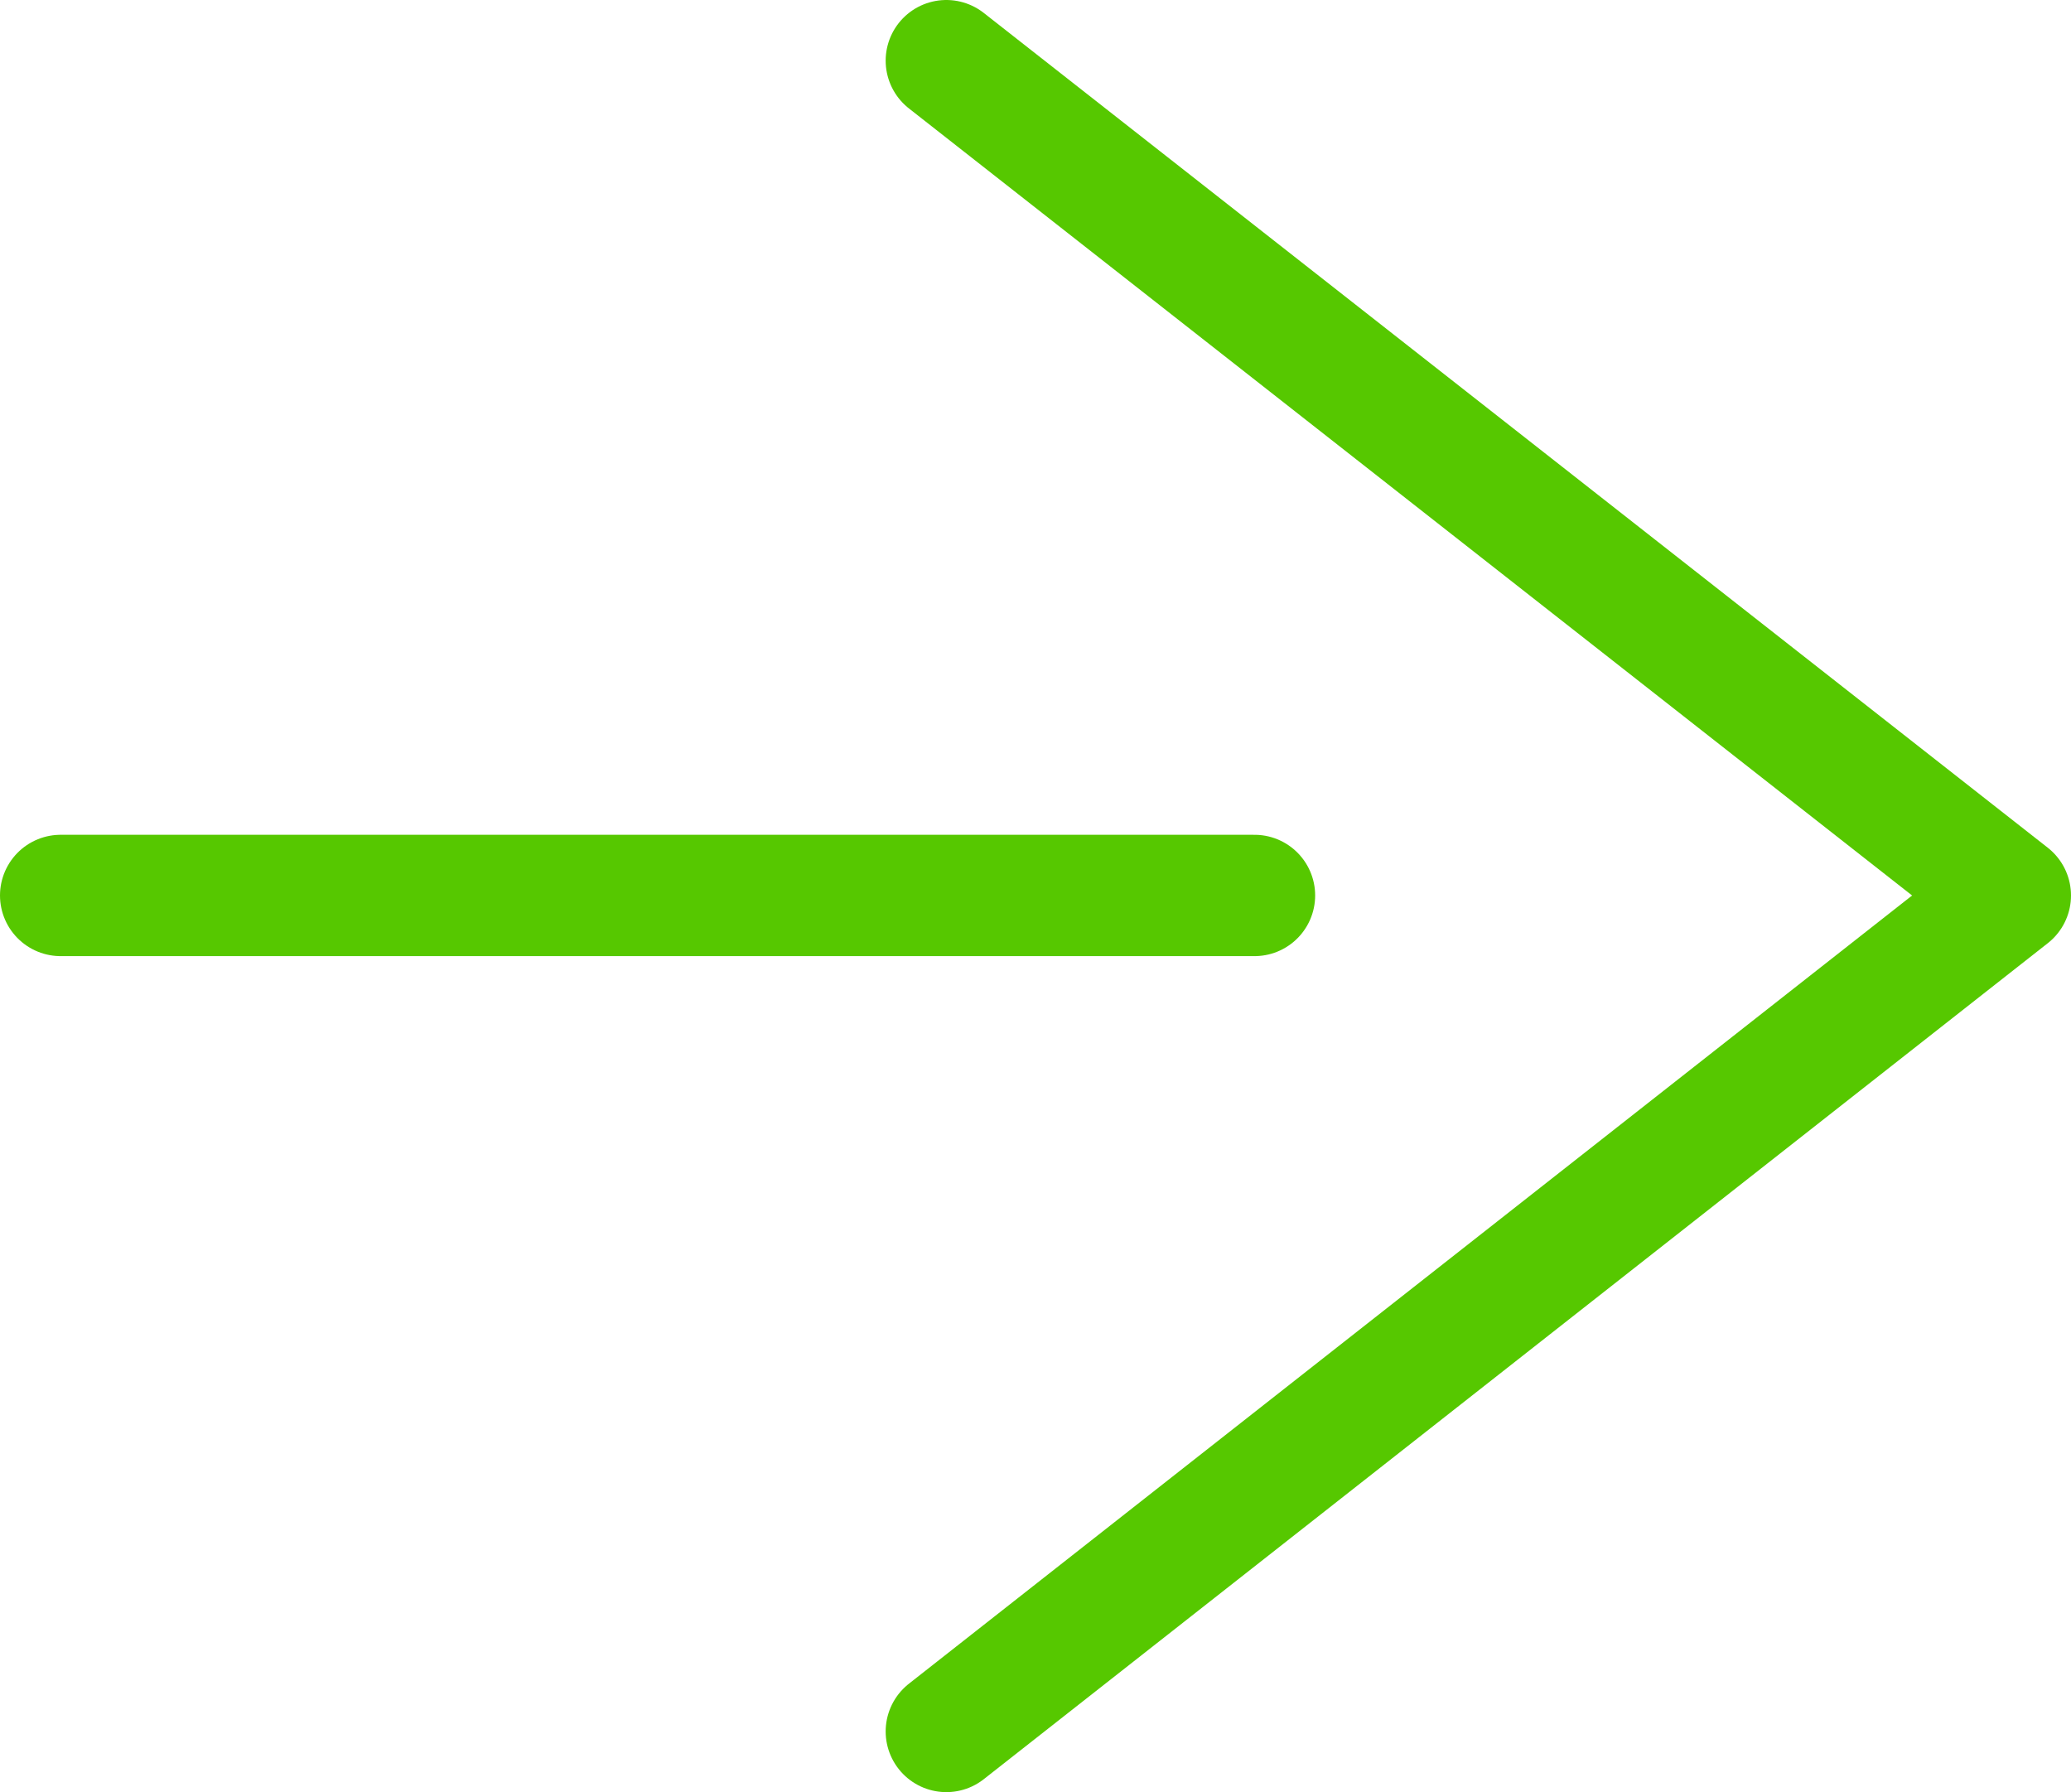
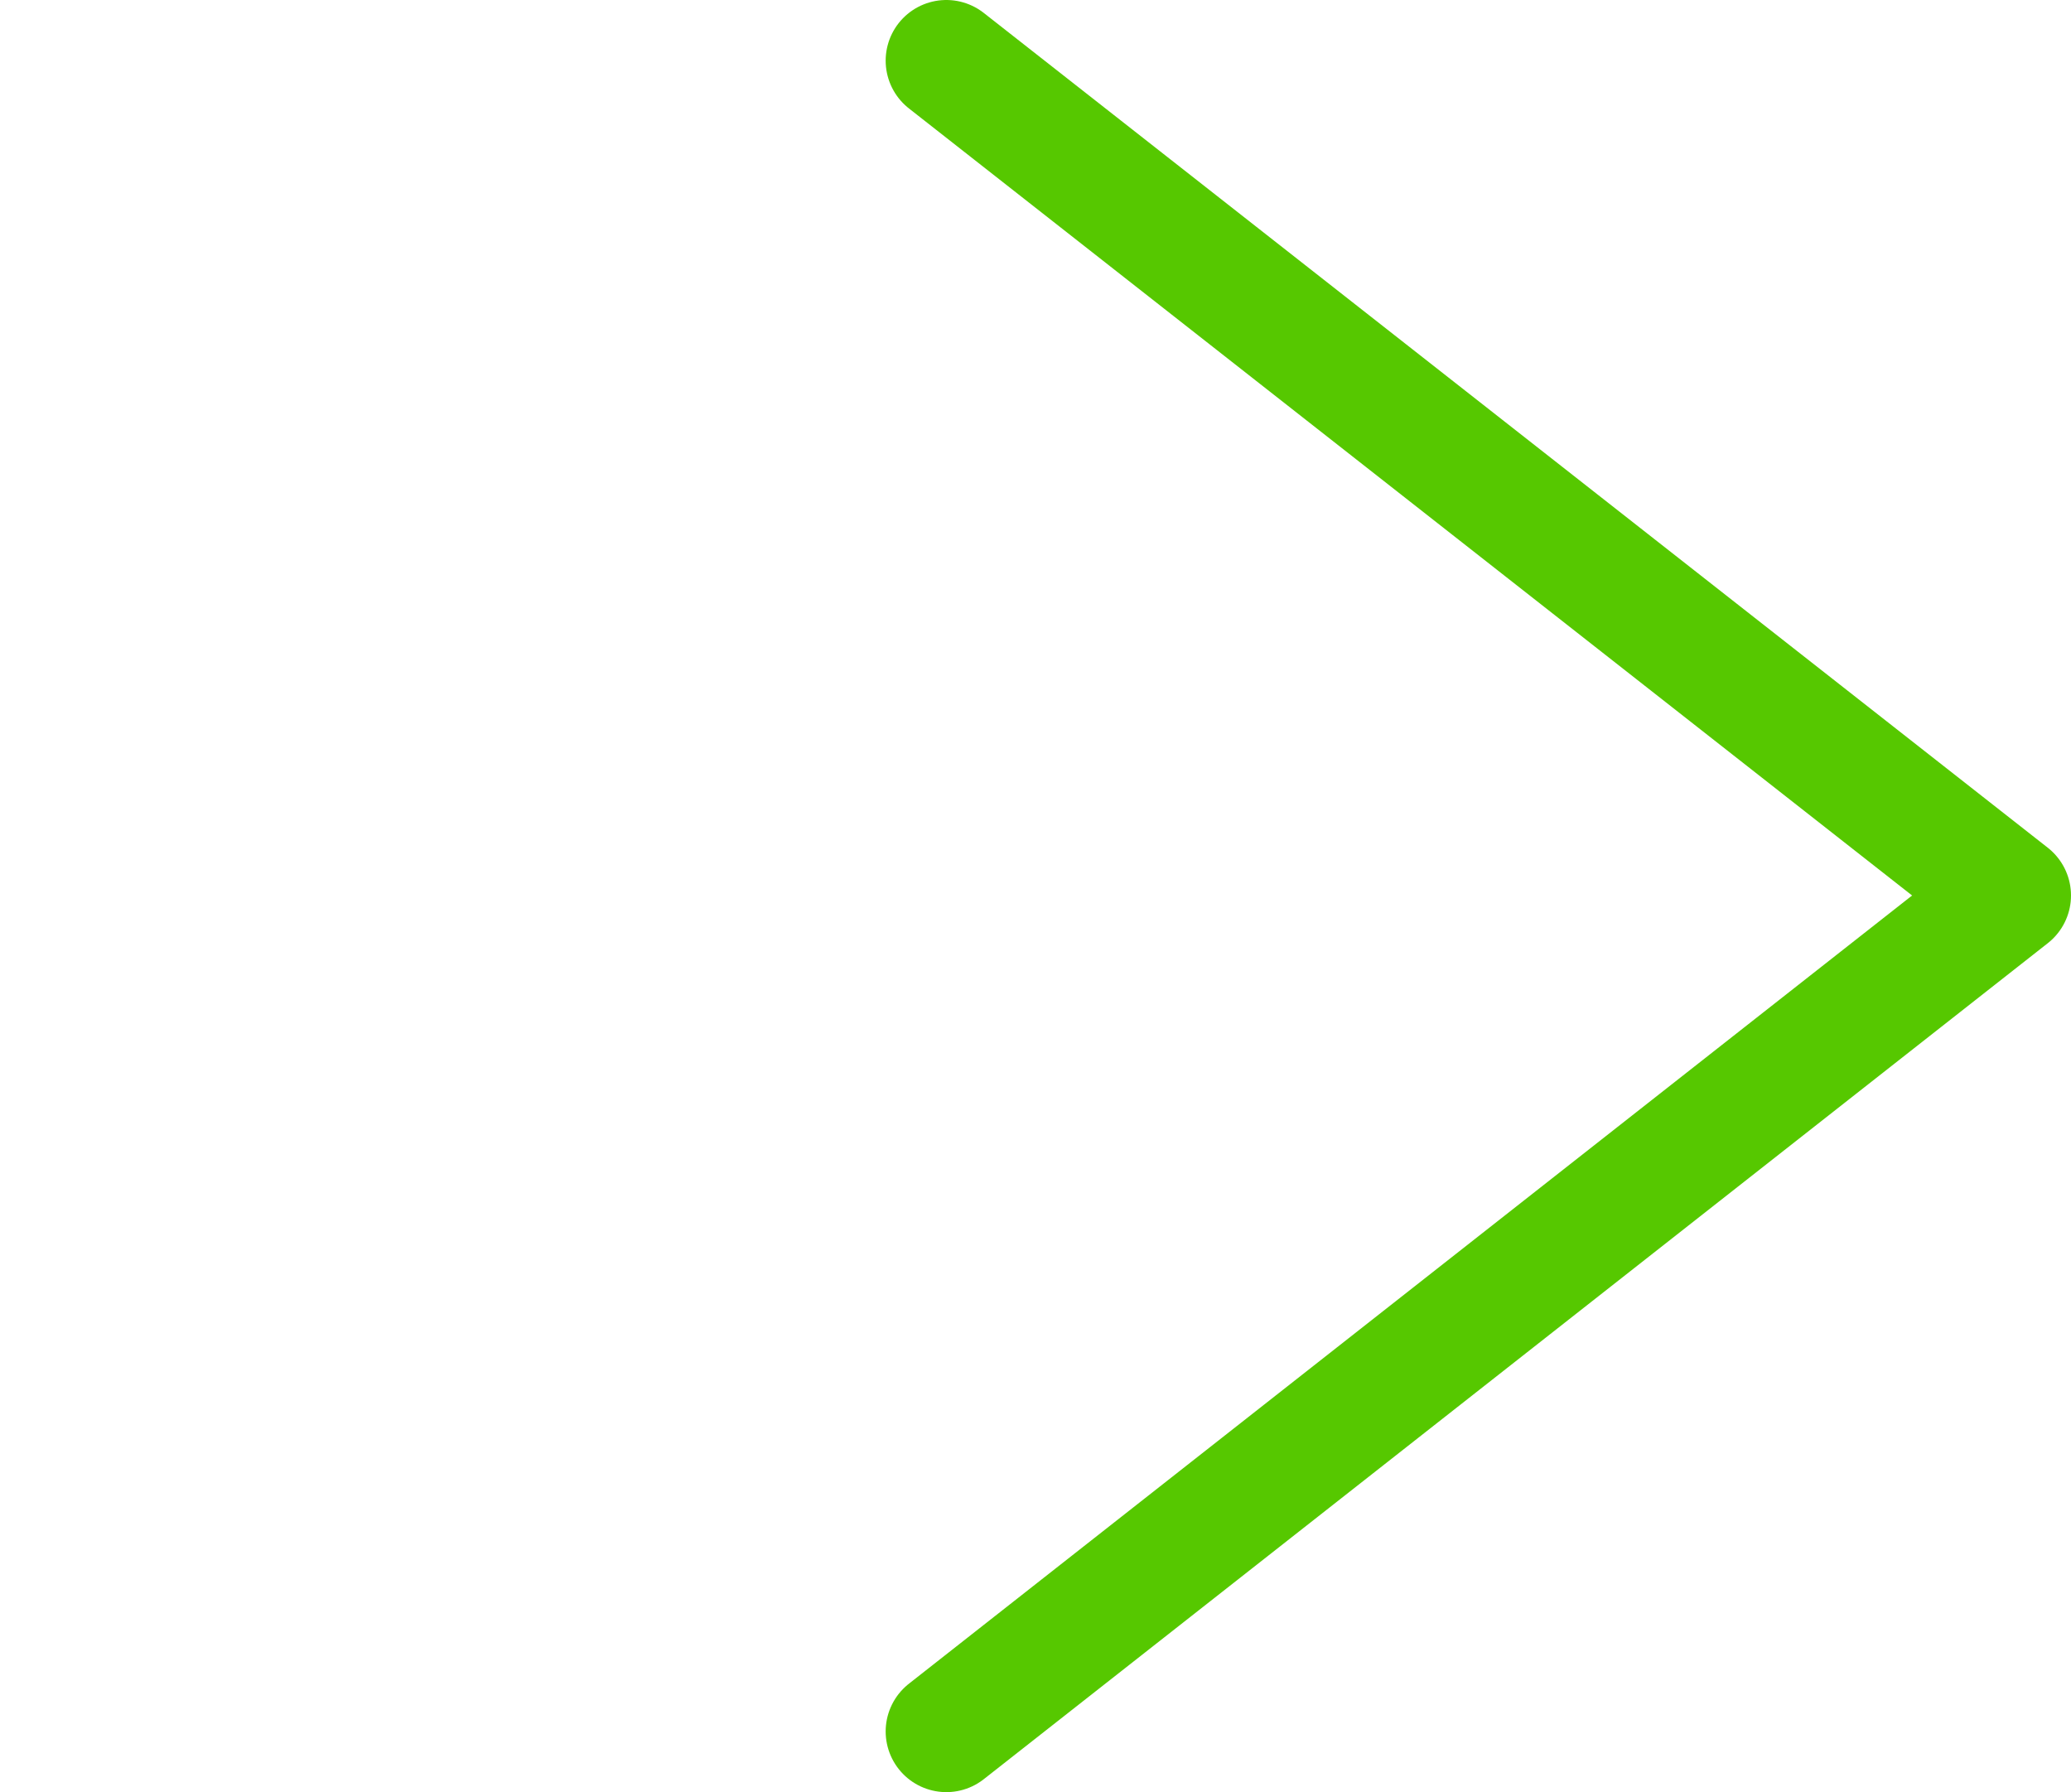
<svg xmlns="http://www.w3.org/2000/svg" viewBox="0 0 17.07 14.77">
  <defs>
    <style>.a{fill:none;stroke:#56c800;stroke-linecap:round;stroke-linejoin:round;}</style>
  </defs>
  <title>arrow_green</title>
  <polyline class="a" points="7.8 0.5 16.57 7.38 7.8 14.27" />
-   <line class="a" x1="10.34" y1="7.38" x2="0.5" y2="7.38" />
</svg>